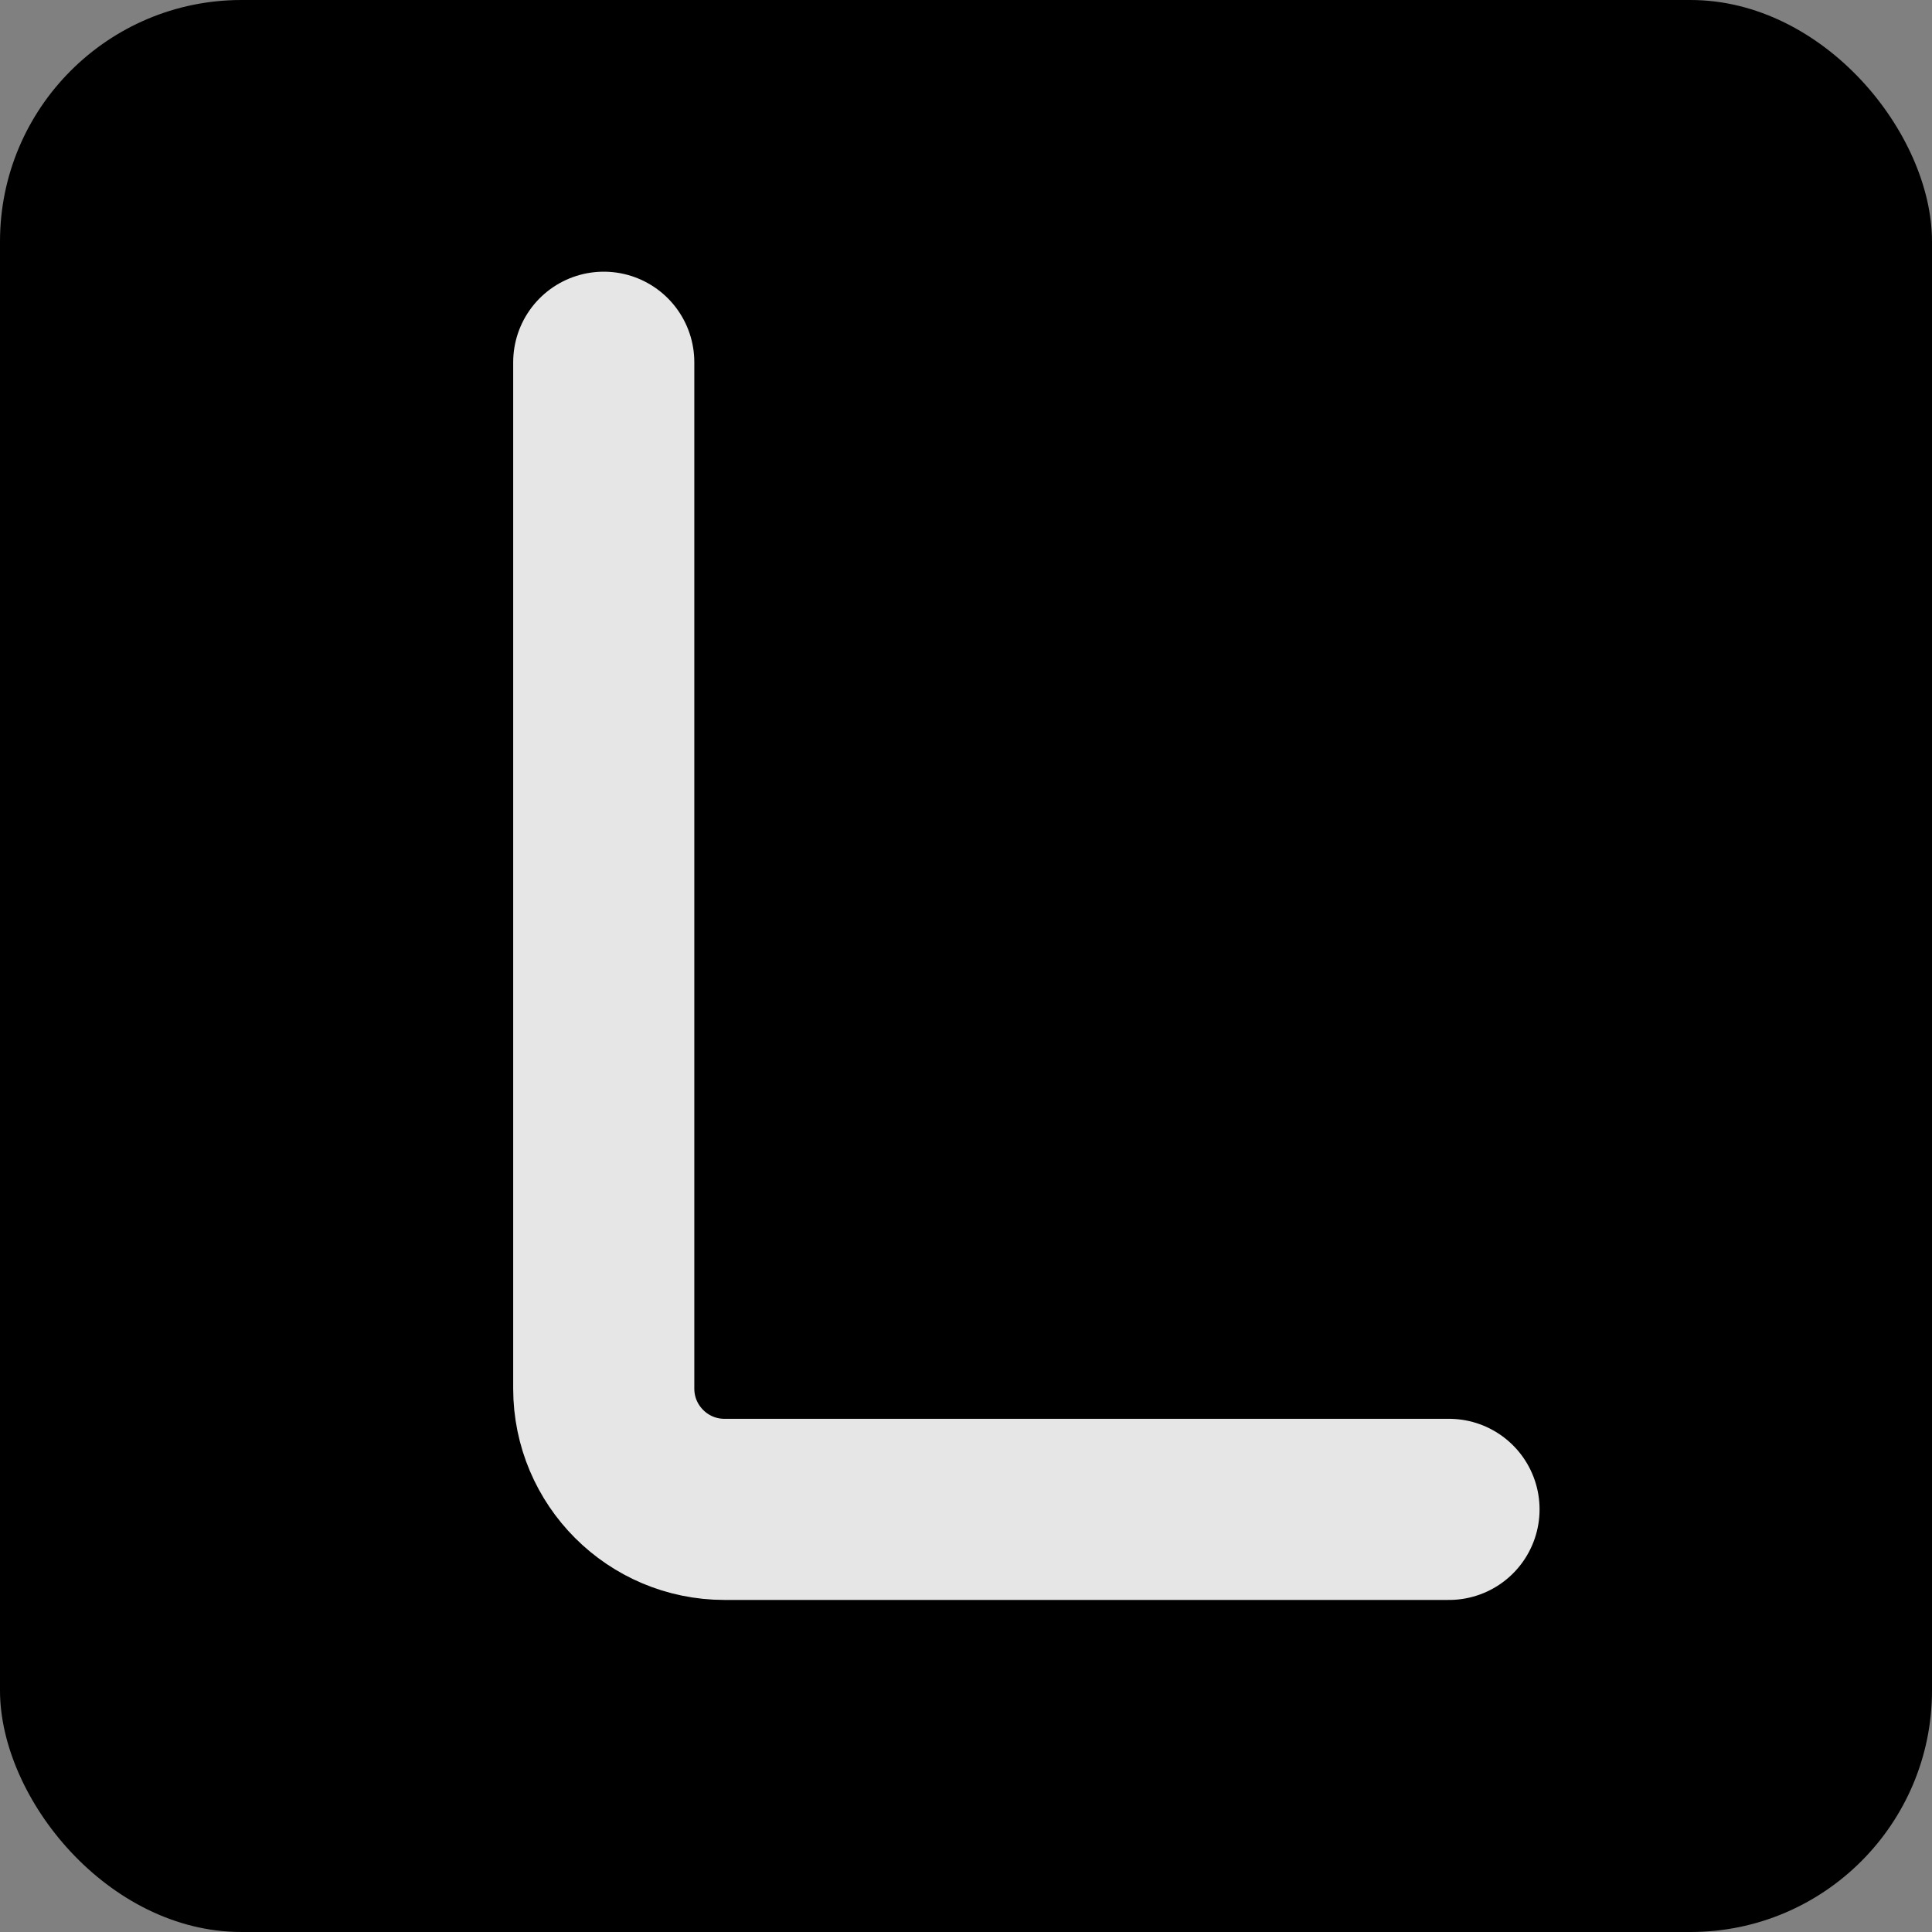
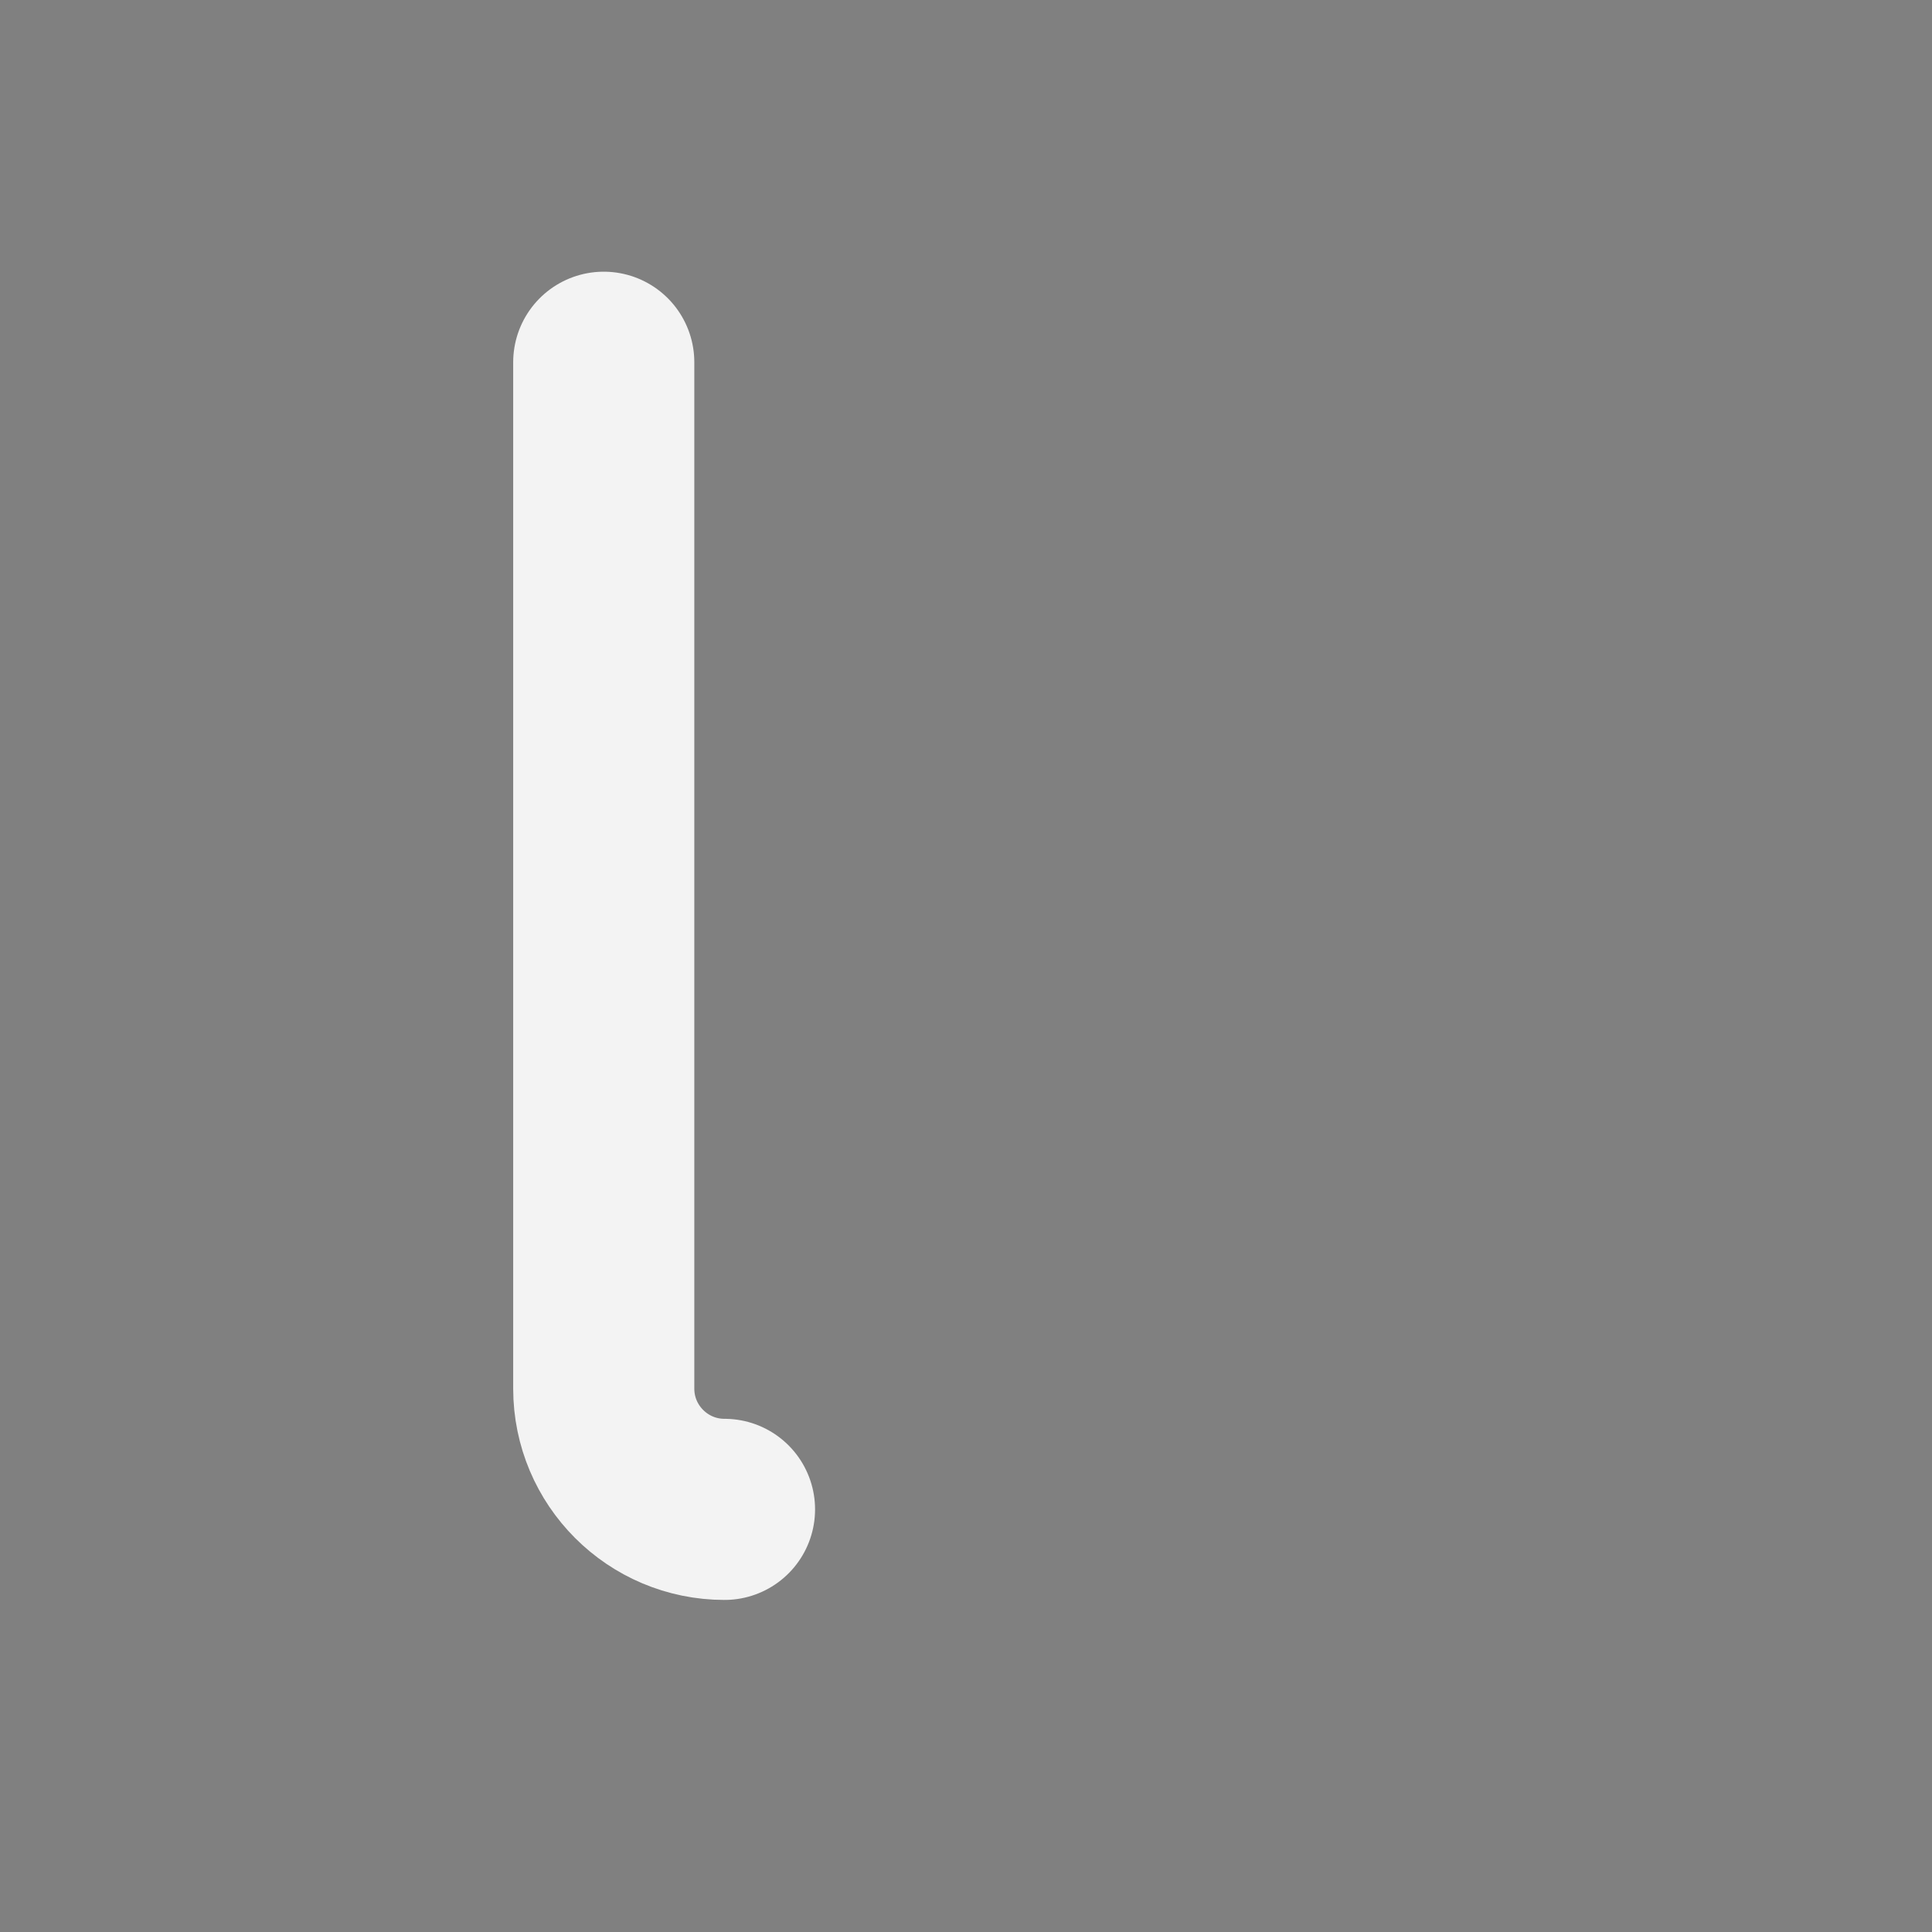
<svg xmlns="http://www.w3.org/2000/svg" width="16" height="16" viewBox="0 0 16 16" fill="none">
  <rect x="0" y="0" width="16" height="16" fill="#808080" stroke="none" />
-   <rect width="16" height="16" rx="2" fill="#000000" />
-   <path d="M5 3L5 11.5C5 12.052 5.448 12.5 6 12.5H12" stroke="#FFFFFF" stroke-width="1.5" stroke-linecap="round" opacity="0.9" />
+   <path d="M5 3L5 11.5C5 12.052 5.448 12.5 6 12.5" stroke="#FFFFFF" stroke-width="1.5" stroke-linecap="round" opacity="0.9" />
</svg>